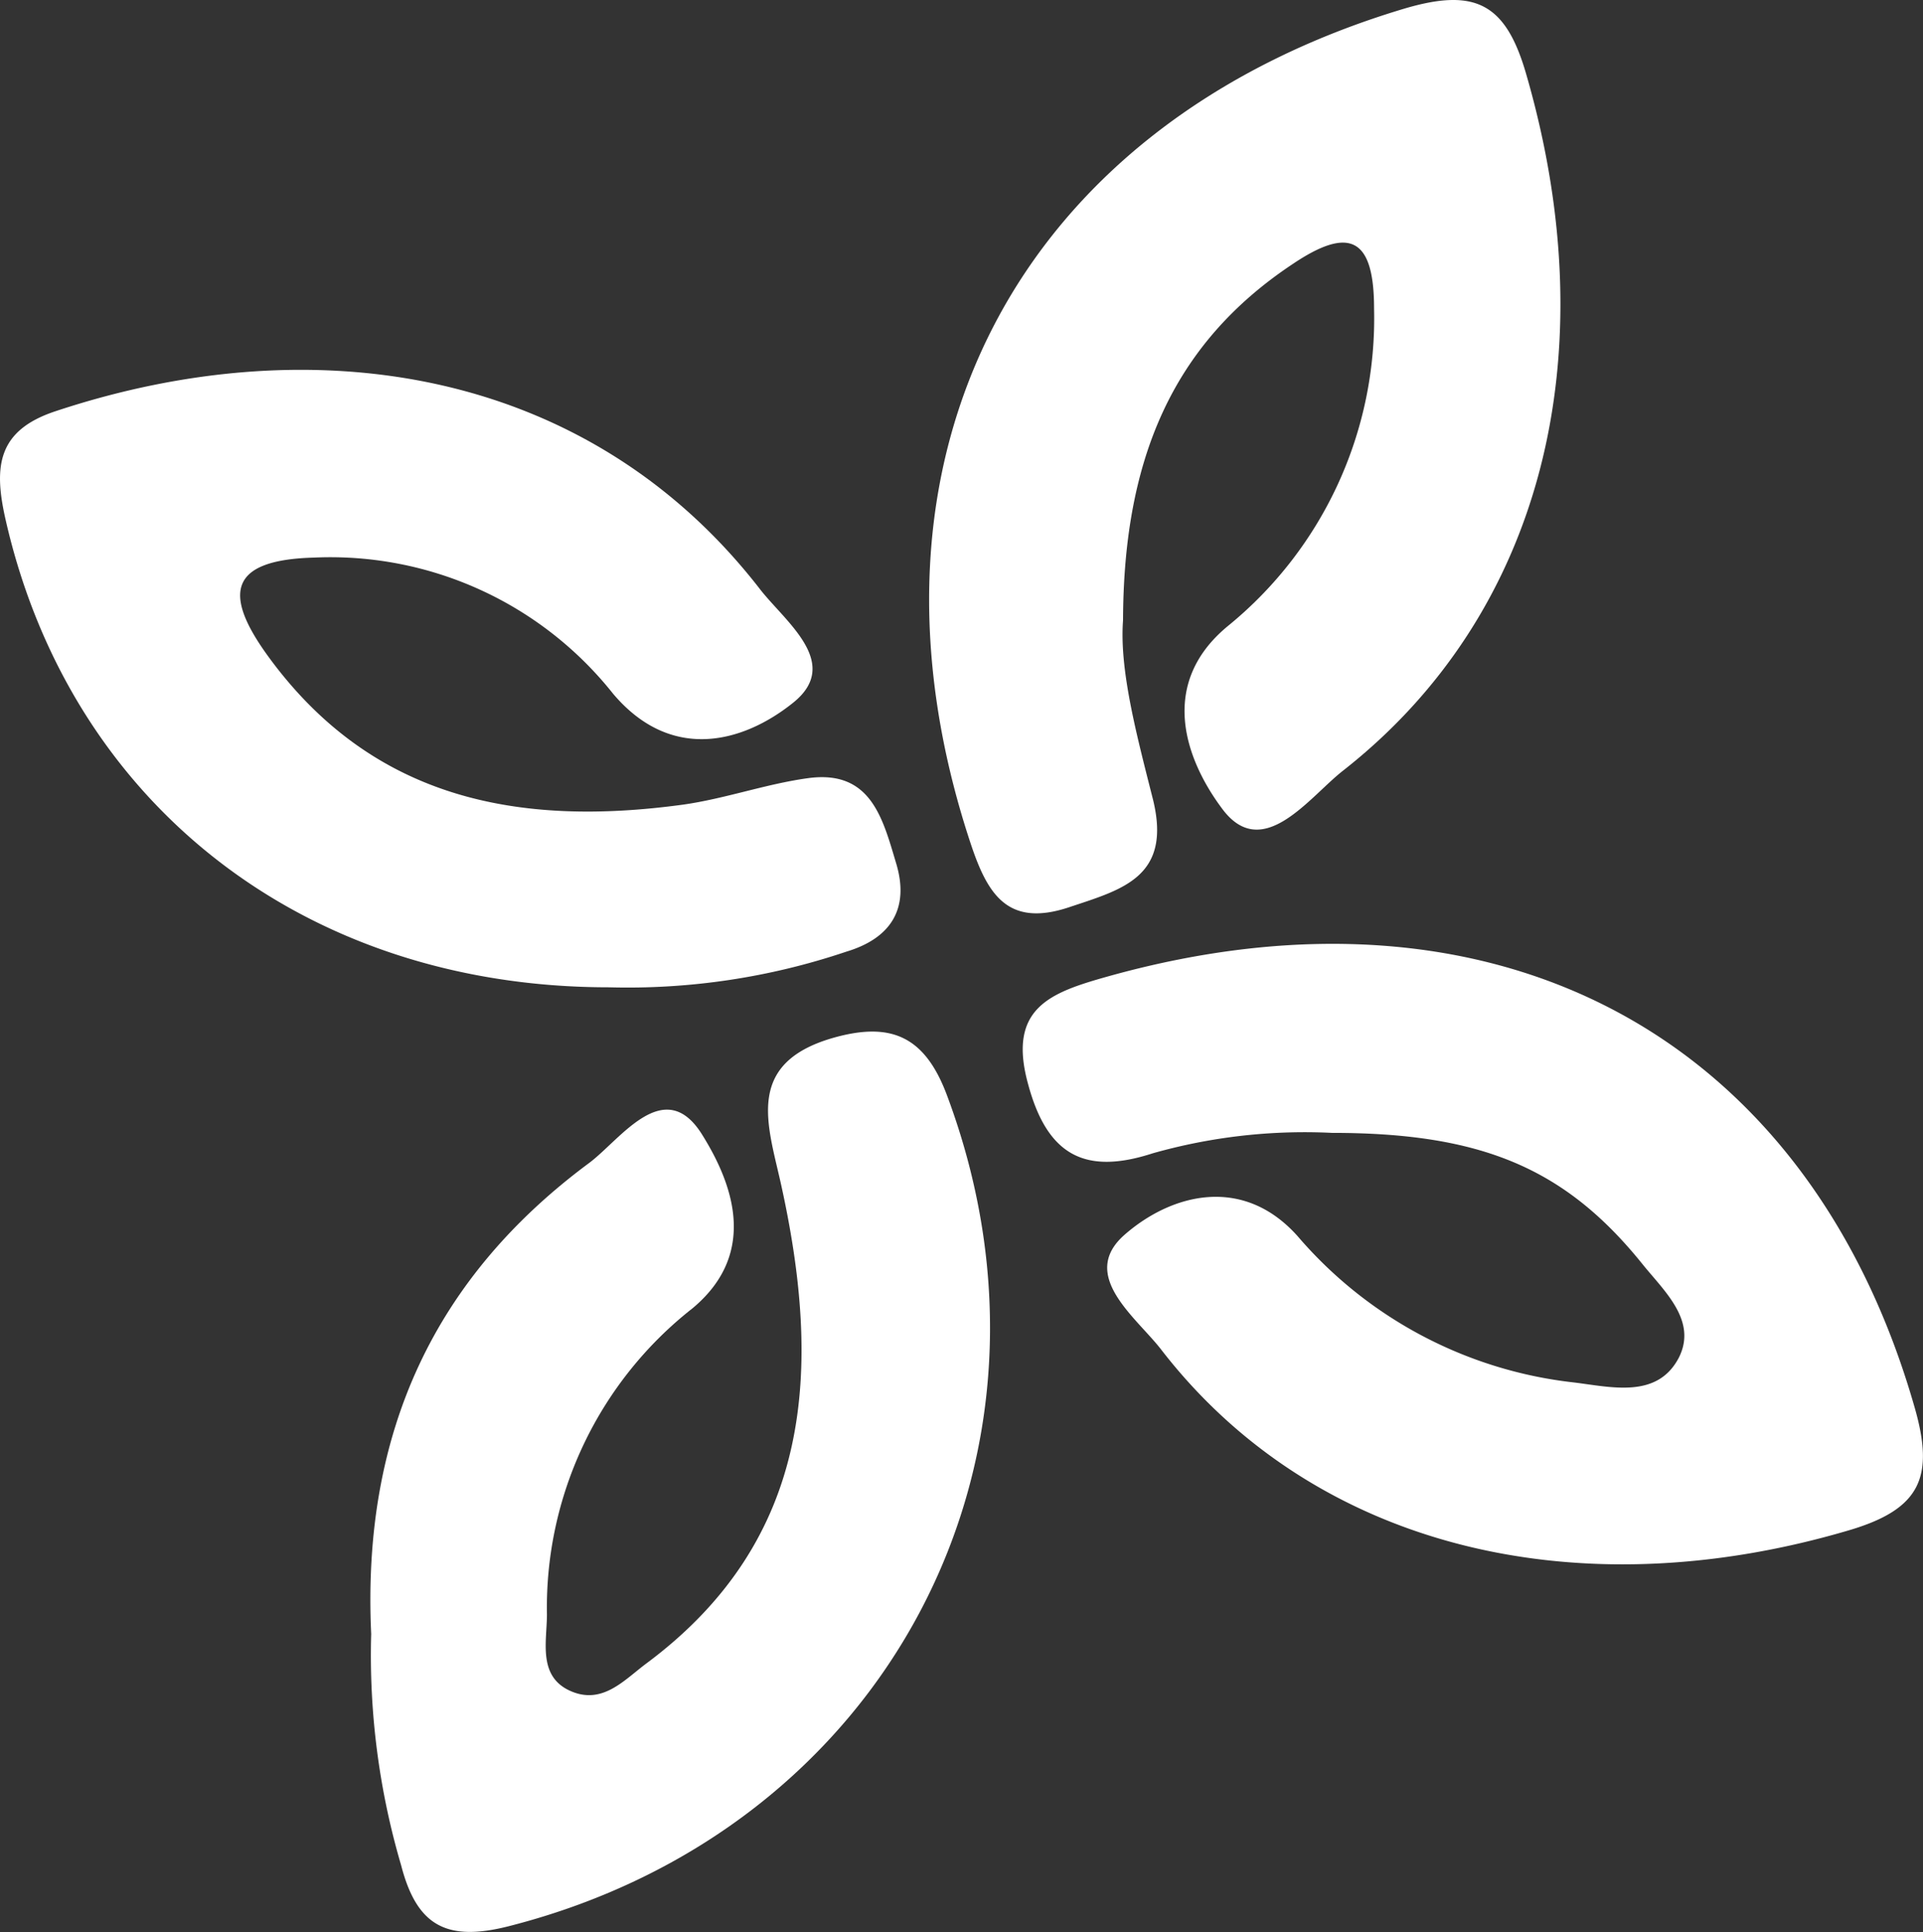
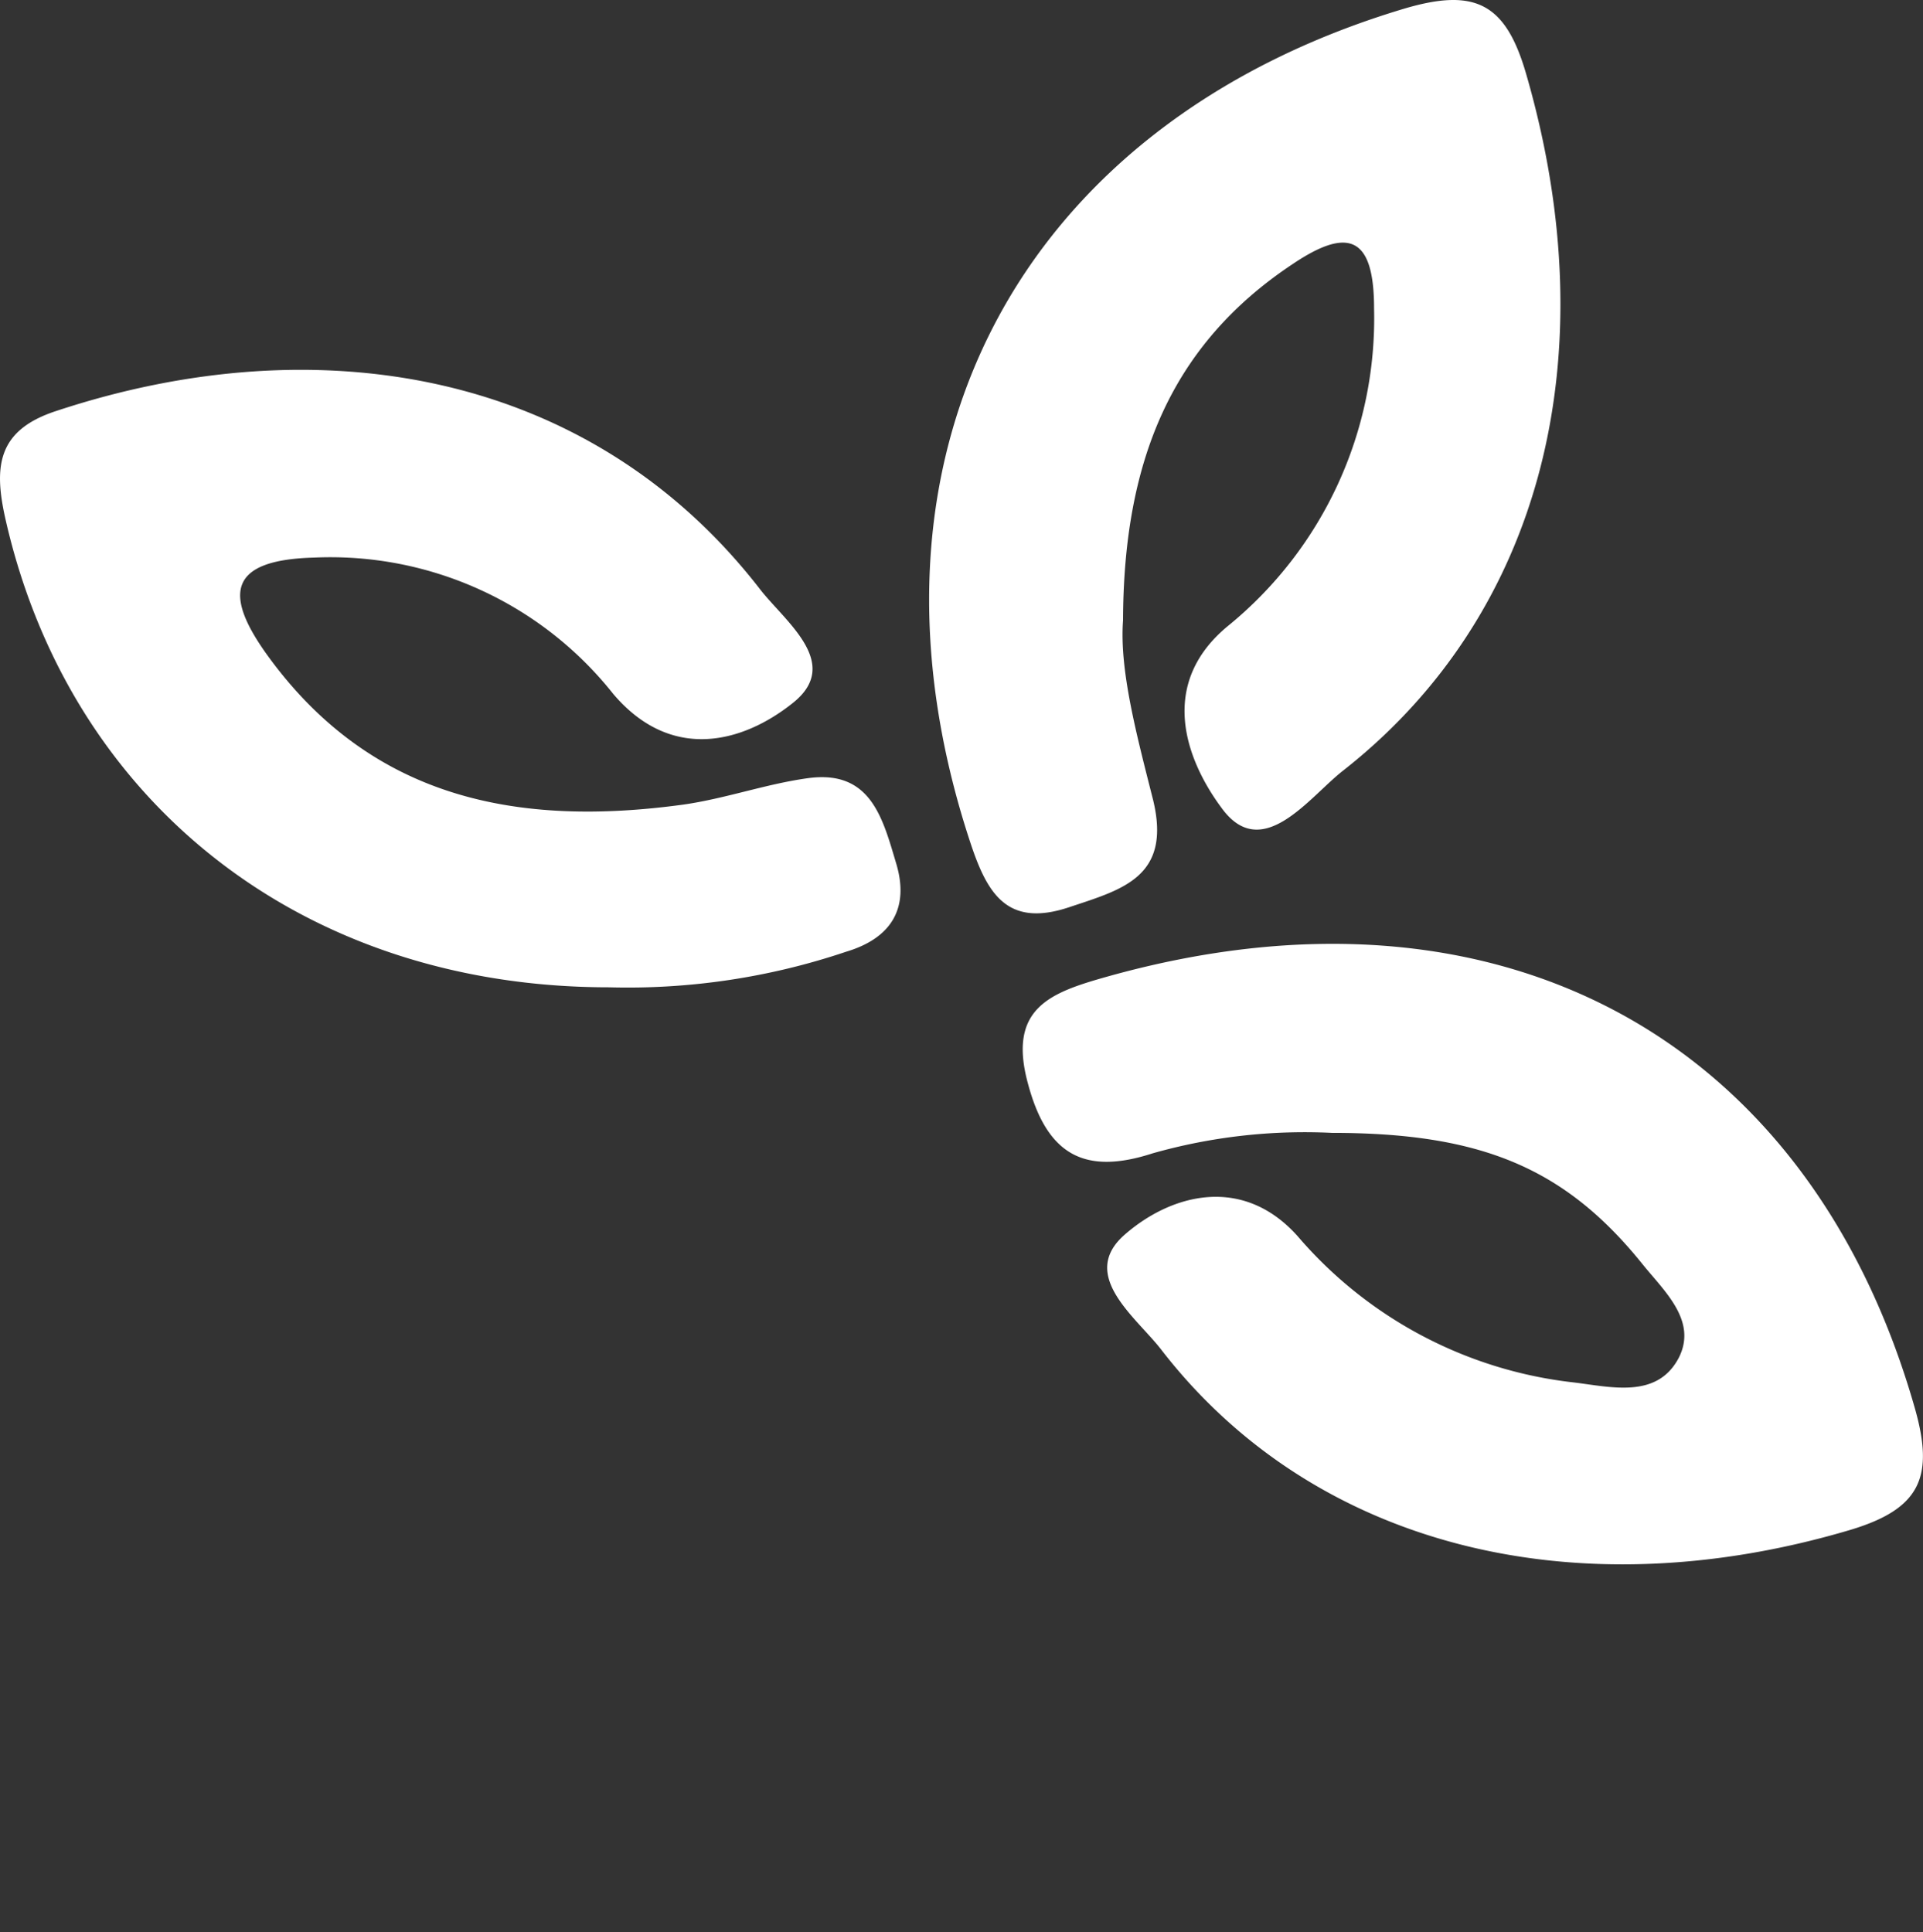
<svg xmlns="http://www.w3.org/2000/svg" viewBox="0 0 77.14 77.51">
  <rect x="0" y="0" width="77.14" height="77.51" fill="#333333" stroke="none" />
  <defs>
    <style>.cls-1{fill:#fff;}</style>
  </defs>
  <g id="Capa_2" data-name="Capa 2">
    <g id="Capa_1-2" data-name="Capa 1">
      <path class="cls-1" d="M45.05,24.89c-.15,2,.55,4.61,1.21,7.22C47,35.2,45,35.69,42.88,36.4c-2.47.82-3.27-.54-3.94-2.55C33.8,18.36,40.8,5,56.32.35,59.18-.5,60.41.13,61.23,3c3.25,11.24.66,21.64-7.37,27.93C52.5,32,50.62,34.65,49,32.41c-1.41-1.9-2.58-4.95.25-7.29a15.91,15.91,0,0,0,5.87-12.74c0-2.86-1-3.31-3.26-1.79C47,13.82,45.07,18.47,45.05,24.89Z" />
      <path class="cls-1" d="M53.43,45.45a22.35,22.35,0,0,0-7.19.82c-2.71.88-4.23.09-5-2.78-.84-3.06.91-3.67,3.18-4.31C60,34.81,72.53,41.54,76.8,56.45c.81,2.81.25,4.1-2.65,4.95-11,3.24-21.45.64-27.55-7.23-1-1.31-3.36-3-1.48-4.64s4.74-2.39,6.93.06a17.08,17.08,0,0,0,11.06,5.87c1.51.18,3.37.68,4.24-1,.74-1.48-.59-2.66-1.46-3.74C62.77,46.84,59.39,45.45,53.43,45.45Z" />
-       <path class="cls-1" d="M14.89,65.55c-.38-8.14,2.59-14.33,8.74-18.89,1.25-.93,3-3.54,4.51-1.18,1.17,1.86,2.36,4.73-.35,7a15.26,15.26,0,0,0-5.85,12.29c0,1.08-.37,2.47.92,3.06s2.17-.42,3.05-1.08c6.74-5,7.05-11.87,5.42-19.24-.53-2.39-1.46-4.83,2.05-5.86,2.35-.68,3.72-.09,4.61,2.3C43.43,58.5,35.57,73.4,20.44,77.27c-2.52.65-3.72,0-4.35-2.44A29.88,29.88,0,0,1,14.89,65.55Z" />
      <path class="cls-1" d="M24.43,39.61c-12.3,0-21.64-7.43-24.21-18.78-.48-2.12-.32-3.56,2-4.33C12.76,13,23.66,14.87,30.45,23.59c1,1.32,3.36,3,1.37,4.6s-4.88,2.41-7.22-.35a14.48,14.48,0,0,0-12-5.47c-3.4.09-3.66,1.44-1.88,3.91,4.2,5.81,10.1,6.9,16.69,6,1.69-.24,3.32-.83,5-1.06,2.53-.35,3,1.62,3.54,3.42s-.2,3-2,3.54A27.42,27.42,0,0,1,24.43,39.61Z" />
    </g>
  </g>
</svg>